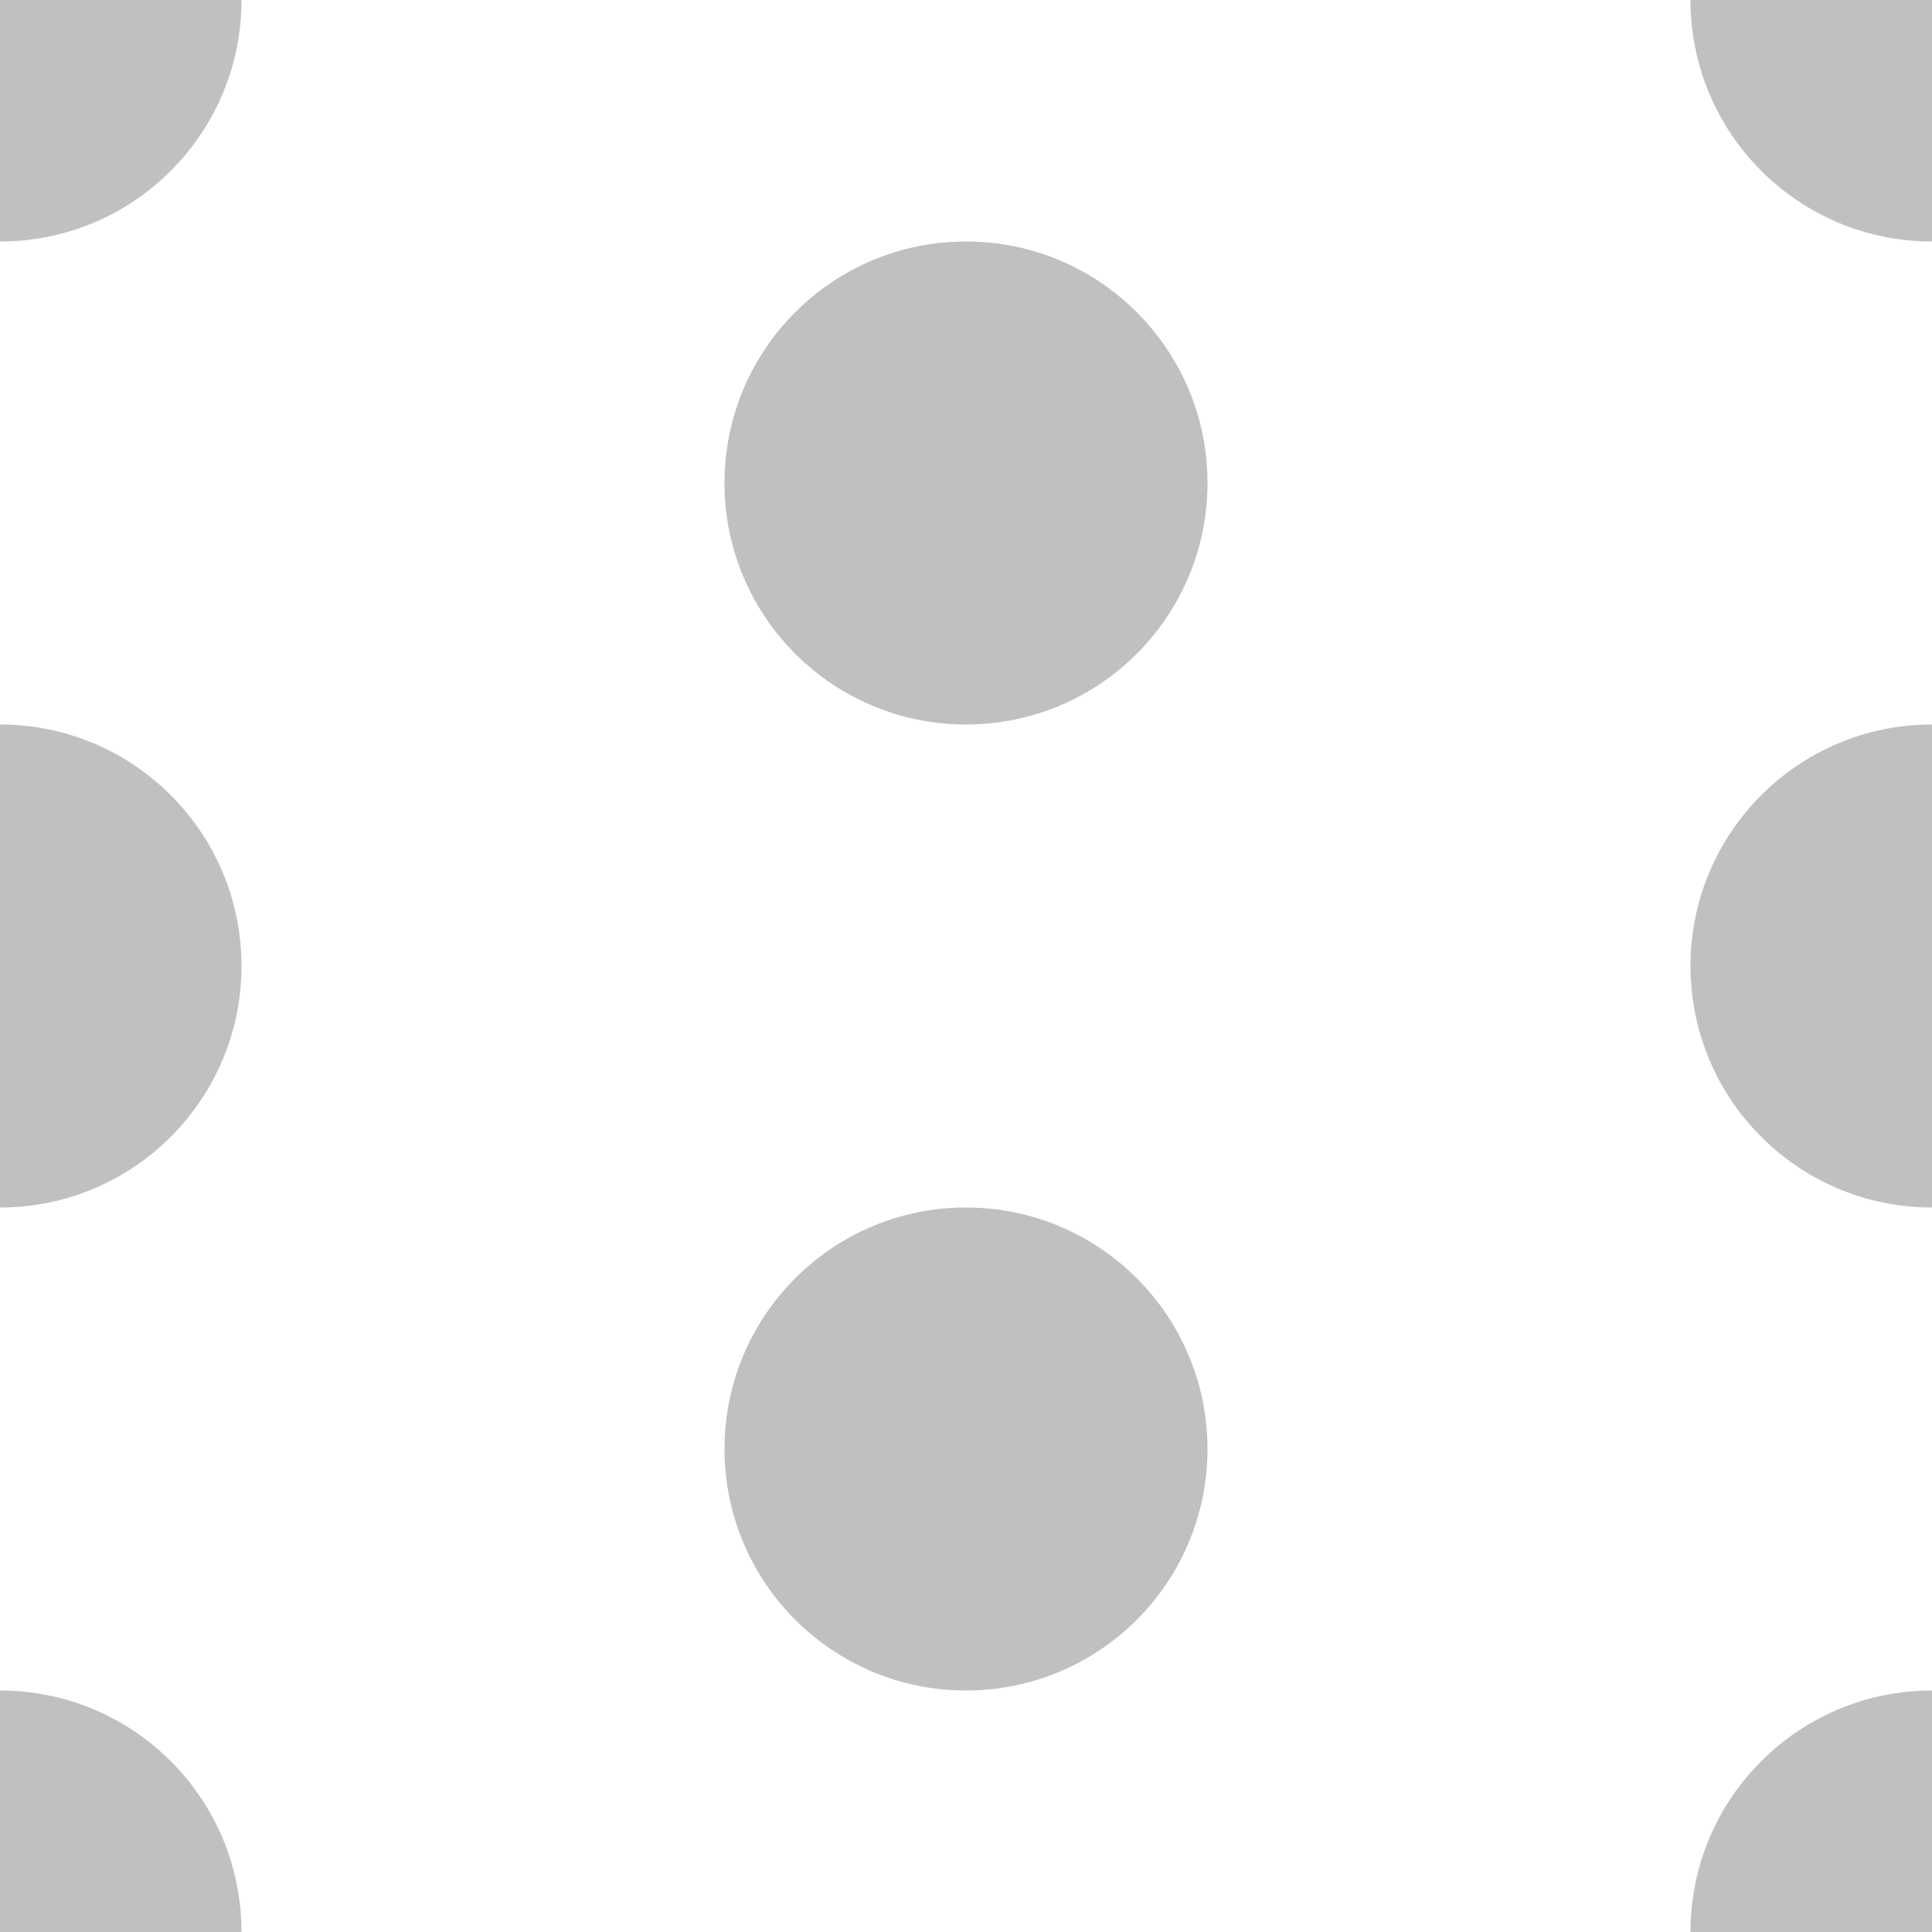
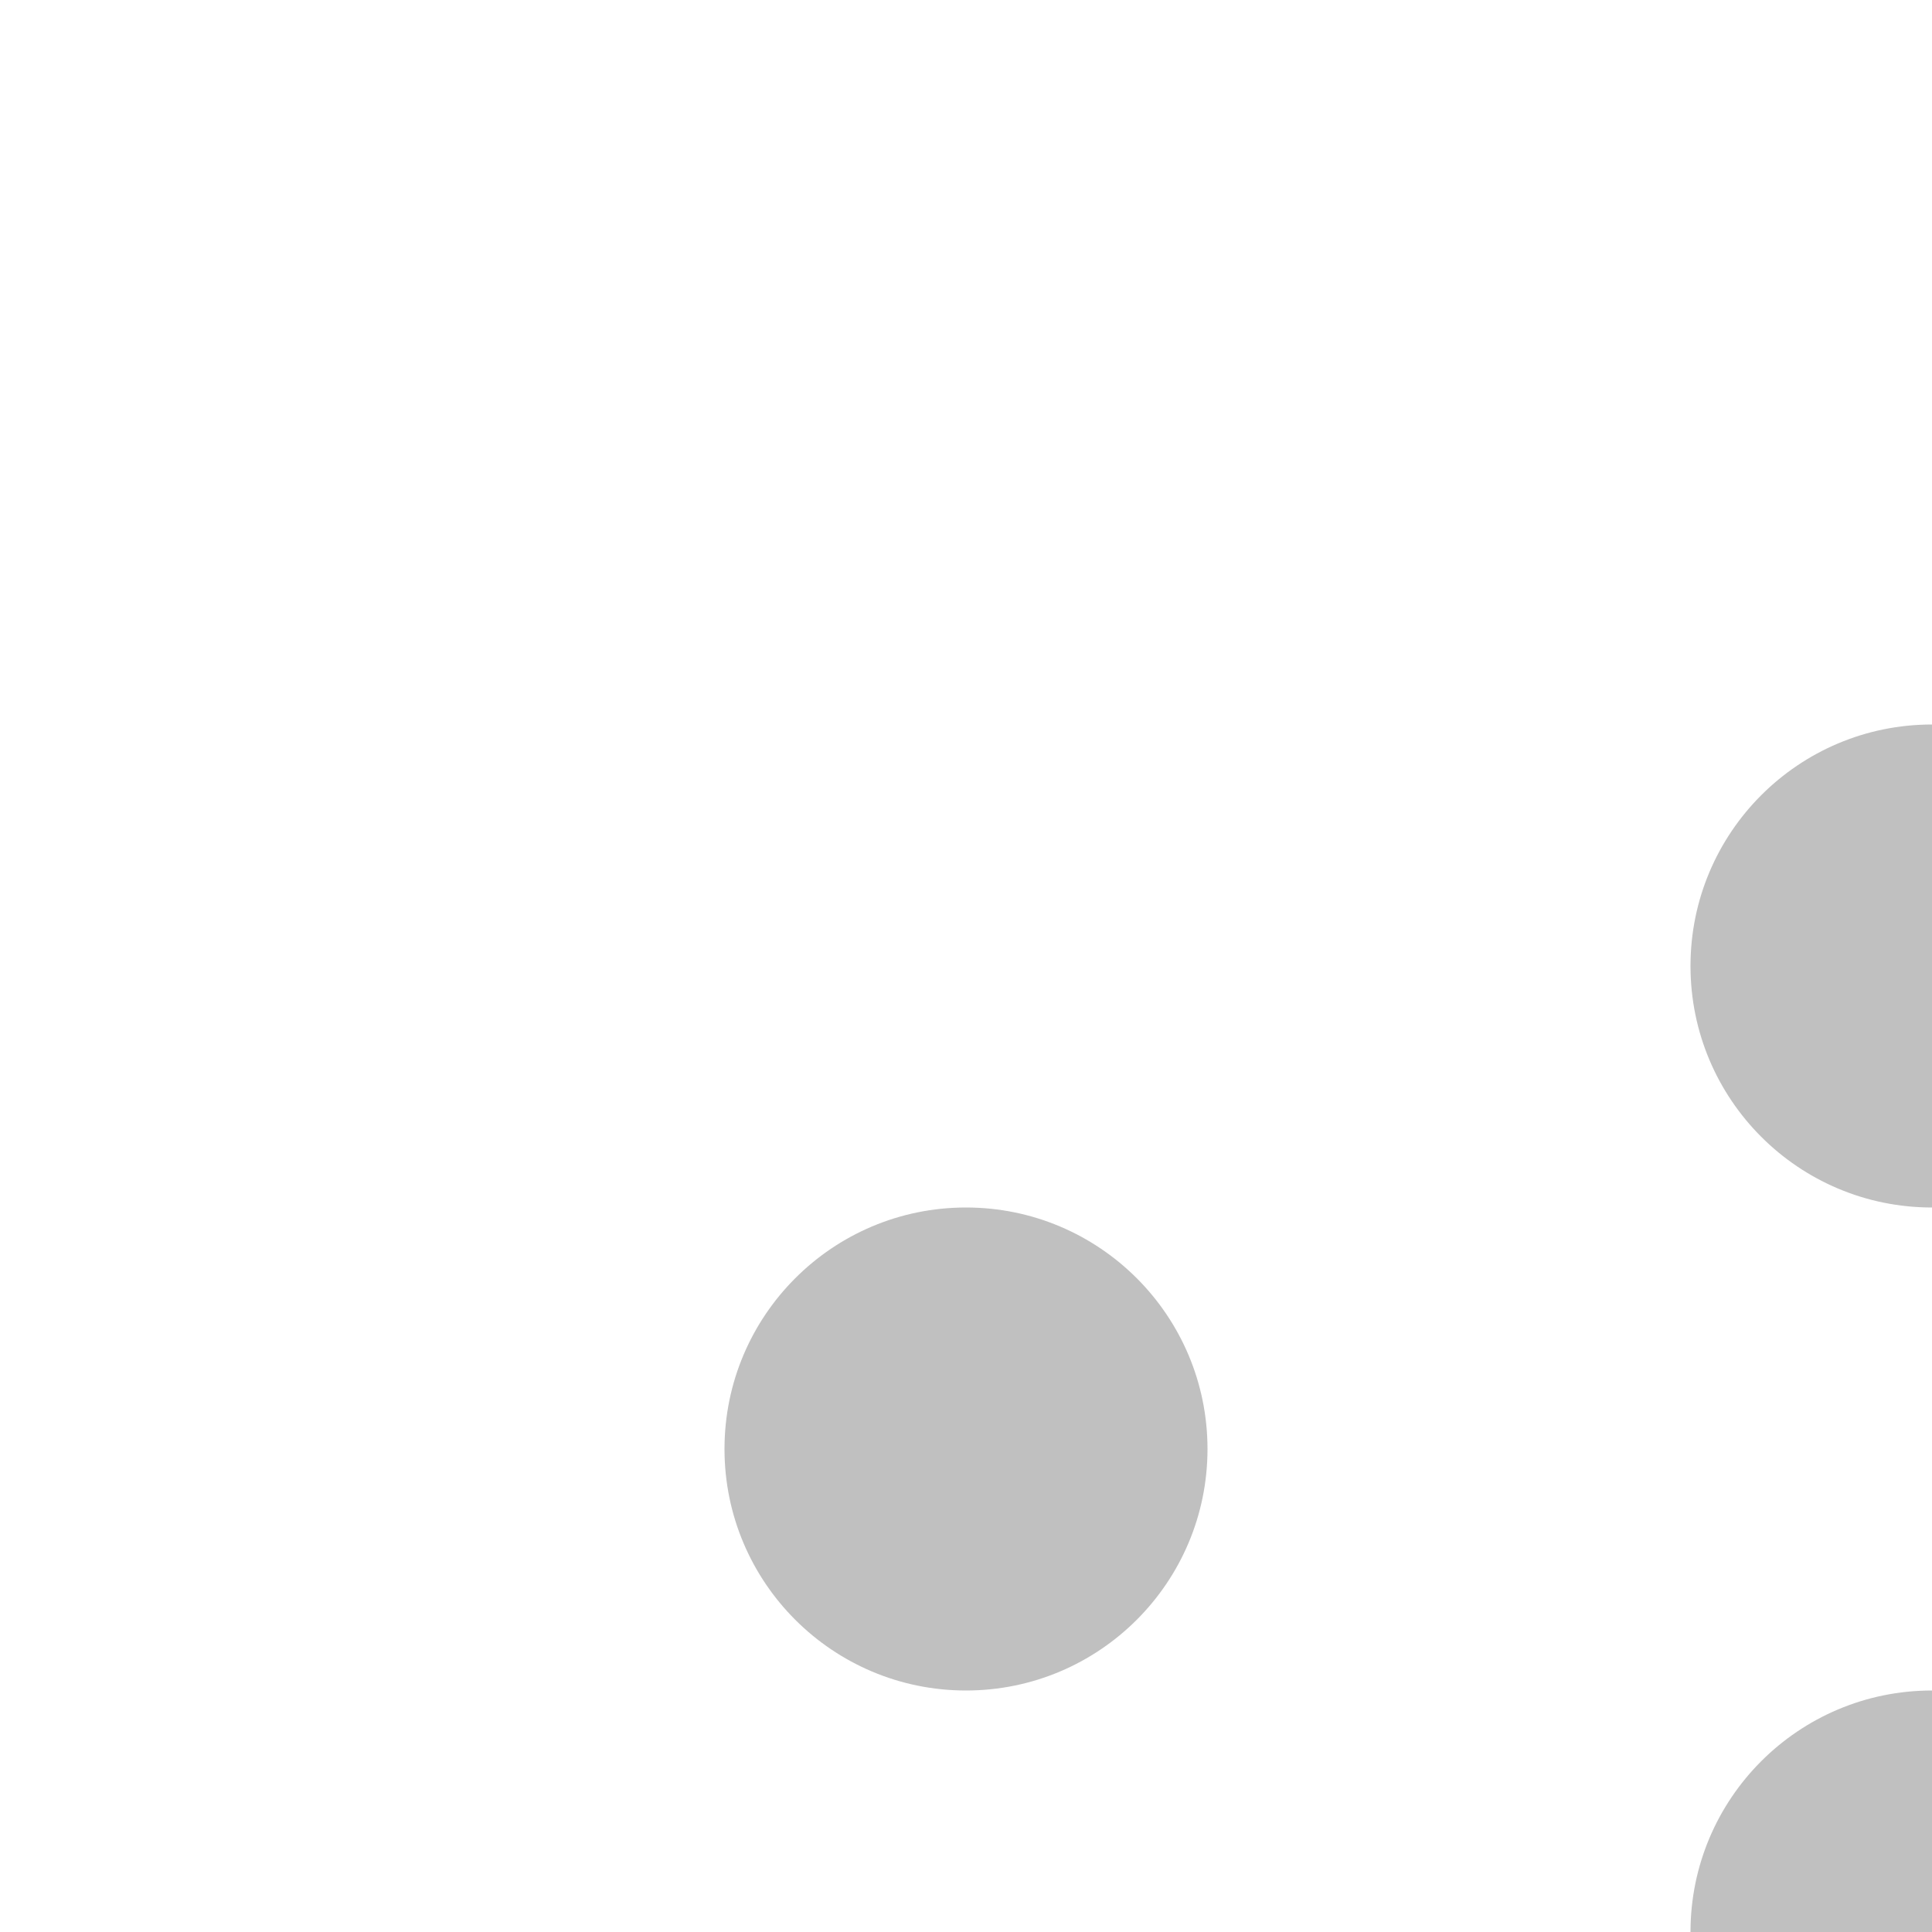
<svg xmlns="http://www.w3.org/2000/svg" version="1.1" x="0px" y="0px" fill="rgba(38,38,38,0.29)" width="8px" height="8px" viewBox="0 0 8 8" enable-background="new 0 0 8 8" xml:space="preserve">
-   <path d="M1,0H0v1C0.553,1,1,0.552,1,0z" />
-   <path d="M8,1V0H7C7,0.552,7.447,1,8,1z" />
  <path d="M7,4c0,0.552,0.447,1,1,1V3C7.447,3,7,3.448,7,4z" />
-   <path d="M0,7v1h1C1,7.448,0.553,7,0,7z" />
  <path d="M7,8h1V7C7.447,7,7,7.448,7,8z" />
-   <circle cx="4" cy="2" r="1" />
  <circle cx="4" cy="6" r="1" />
-   <path d="M1,4c0-0.552-0.447-1-1-1v2C0.553,5,1,4.552,1,4z" />
</svg>